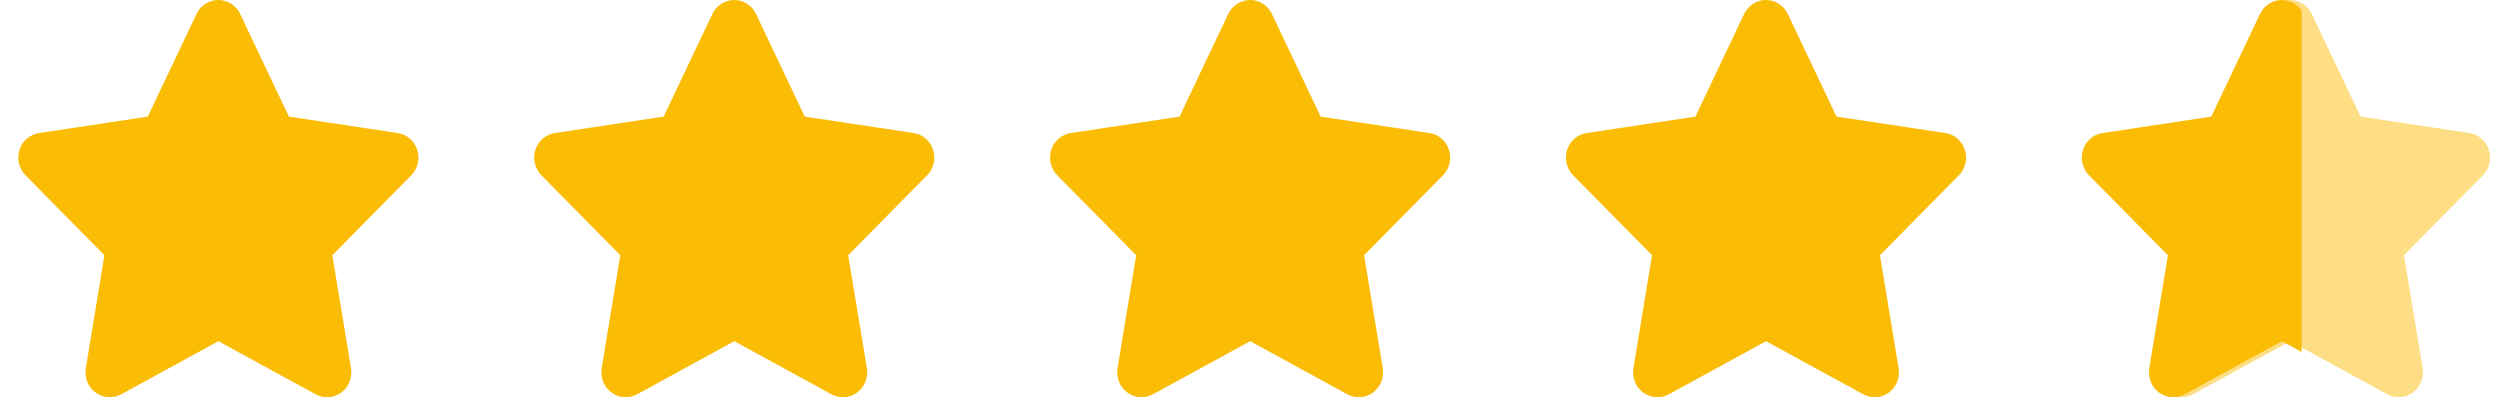
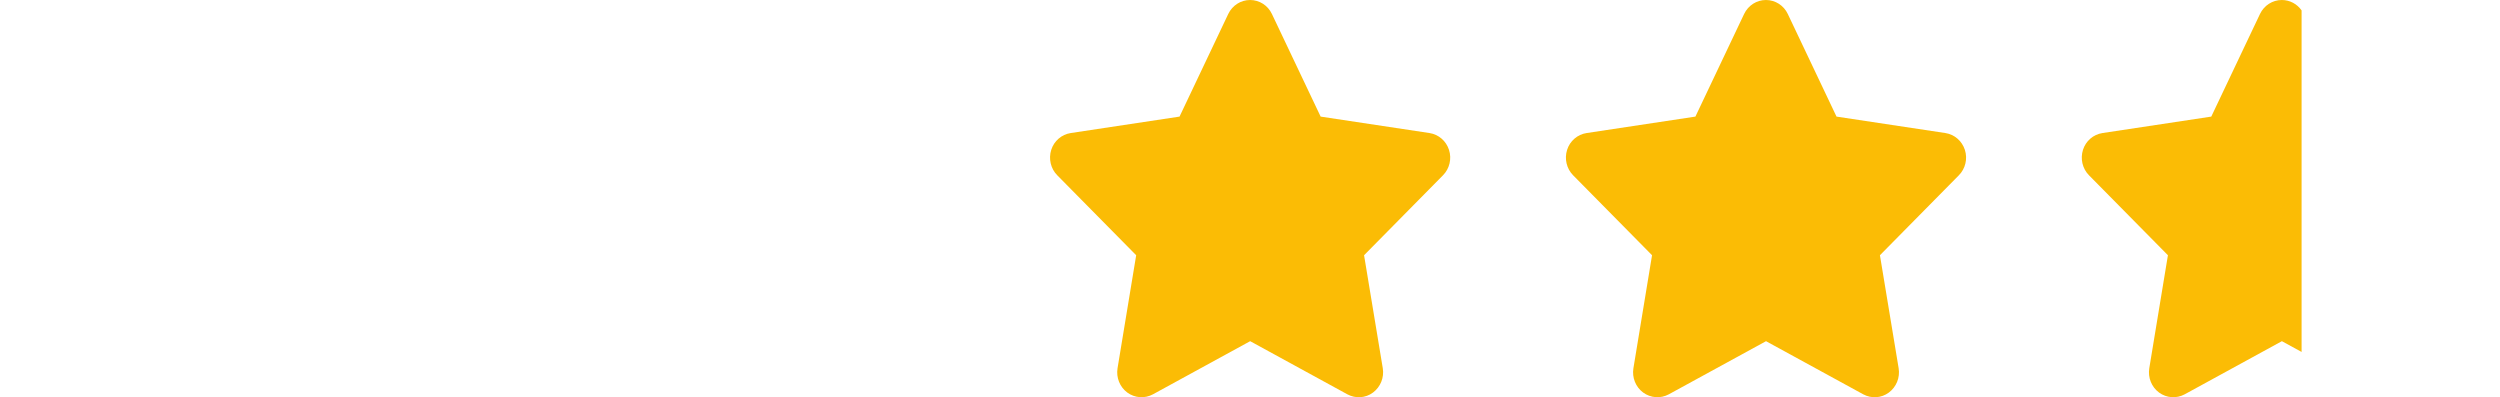
<svg xmlns="http://www.w3.org/2000/svg" width="214" height="34" viewBox="0 0 214 34" fill="none">
  <g clip-path="url(#clip0_186_378)">
-     <path d="M20.558 1.195C20.214 0.465 19.487 0 18.689 0C17.891 0 17.171 0.465 16.821 1.195L12.65 9.981L3.335 11.389C2.556 11.508 1.907 12.066 1.667 12.83C1.427 13.593 1.622 14.437 2.18 15.001L8.939 21.848L7.343 31.523C7.214 32.32 7.538 33.13 8.18 33.602C8.823 34.073 9.672 34.133 10.373 33.754L18.696 29.205L27.018 33.754C27.719 34.133 28.569 34.08 29.211 33.602C29.853 33.123 30.178 32.32 30.048 31.523L28.446 21.848L35.205 15.001C35.763 14.437 35.964 13.593 35.718 12.83C35.471 12.066 34.829 11.508 34.05 11.389L24.729 9.981L20.558 1.195Z" fill="#FBBC05" />
-   </g>
+     </g>
  <g clip-path="url(#clip1_186_378)">
    <path d="M64.716 1.195C64.372 0.465 63.646 0 62.848 0C62.05 0 61.33 0.465 60.98 1.195L56.809 9.981L47.493 11.389C46.715 11.508 46.066 12.066 45.826 12.83C45.586 13.593 45.781 14.437 46.339 15.001L53.098 21.848L51.502 31.523C51.372 32.32 51.697 33.13 52.339 33.602C52.981 34.073 53.831 34.133 54.532 33.754L62.854 29.205L71.177 33.754C71.878 34.133 72.728 34.08 73.37 33.602C74.012 33.123 74.336 32.32 74.207 31.523L72.604 21.848L79.364 15.001C79.922 14.437 80.123 13.593 79.876 12.83C79.63 12.066 78.988 11.508 78.209 11.389L68.887 9.981L64.716 1.195Z" fill="#FBBC05" />
  </g>
  <g clip-path="url(#clip2_186_378)">
    <path d="M108.875 1.195C108.532 0.465 107.805 0 107.007 0C106.209 0 105.489 0.465 105.139 1.195L100.968 9.981L91.652 11.389C90.874 11.508 90.225 12.066 89.985 12.83C89.745 13.593 89.94 14.437 90.498 15.001L97.257 21.848L95.661 31.523C95.532 32.32 95.856 33.13 96.498 33.602C97.14 34.073 97.99 34.133 98.691 33.754L107.014 29.205L115.336 33.754C116.037 34.133 116.887 34.08 117.529 33.602C118.171 33.123 118.496 32.32 118.366 31.523L116.764 21.848L123.523 15.001C124.081 14.437 124.282 13.593 124.035 12.83C123.789 12.066 123.147 11.508 122.368 11.389L113.047 9.981L108.875 1.195Z" fill="#FBBC05" />
  </g>
  <g clip-path="url(#clip3_186_378)">
    <path d="M153.034 1.195C152.69 0.465 151.963 0 151.165 0C150.367 0 149.647 0.465 149.297 1.195L145.126 9.981L135.811 11.389C135.032 11.508 134.383 12.066 134.143 12.83C133.903 13.593 134.098 14.437 134.656 15.001L141.415 21.848L139.82 31.523C139.69 32.32 140.014 33.13 140.656 33.602C141.299 34.073 142.148 34.133 142.849 33.754L151.172 29.205L159.495 33.754C160.195 34.133 161.045 34.08 161.687 33.602C162.329 33.123 162.654 32.32 162.524 31.523L160.922 21.848L167.681 15.001C168.239 14.437 168.44 13.593 168.194 12.83C167.947 12.066 167.305 11.508 166.527 11.389L157.205 9.981L153.034 1.195Z" fill="#FBBC05" />
  </g>
  <g clip-path="url(#clip4_186_378)">
-     <path d="M197.891 1.195C197.547 0.465 196.82 0 196.022 0C195.224 0 194.504 0.465 194.154 1.195L189.983 9.981L180.668 11.389C179.889 11.508 179.24 12.066 179 12.83C178.76 13.593 178.955 14.437 179.513 15.001L186.272 21.848L184.677 31.523C184.547 32.32 184.871 33.13 185.513 33.602C186.156 34.073 187.005 34.133 187.706 33.754L196.029 29.205L204.352 33.754C205.052 34.133 205.902 34.08 206.544 33.602C207.186 33.123 207.511 32.32 207.381 31.523L205.779 21.848L212.538 15.001C213.096 14.437 213.297 13.593 213.051 12.83C212.804 12.066 212.162 11.508 211.383 11.389L202.062 9.981L197.891 1.195Z" fill="#FDDE84" />
    <path fill-rule="evenodd" clip-rule="evenodd" d="M197.016 30.127V0.89C196.632 0.338 196.004 0 195.324 0C194.526 0 193.806 0.465 193.456 1.195L189.285 9.981L179.969 11.389C179.191 11.508 178.542 12.066 178.302 12.83C178.062 13.593 178.257 14.437 178.815 15.001L185.574 21.848L183.978 31.523C183.849 32.32 184.173 33.13 184.815 33.602C185.457 34.073 186.307 34.133 187.008 33.754L195.33 29.205L197.016 30.127Z" fill="#FBBC05" />
  </g>
  <defs>
    <clipPath id="clip0_186_378">
      <rect width="37.365" height="34" fill="white" />
    </clipPath>
    <clipPath id="clip1_186_378">
-       <rect width="37.365" height="34" fill="white" transform="translate(44.159)" />
-     </clipPath>
+       </clipPath>
    <clipPath id="clip2_186_378">
      <rect width="37.365" height="34" fill="white" transform="translate(88.318)" />
    </clipPath>
    <clipPath id="clip3_186_378">
      <rect width="37.365" height="34" fill="white" transform="translate(132.476)" />
    </clipPath>
    <clipPath id="clip4_186_378">
      <rect width="37.365" height="34" fill="white" transform="translate(176.635)" />
    </clipPath>
  </defs>
</svg>